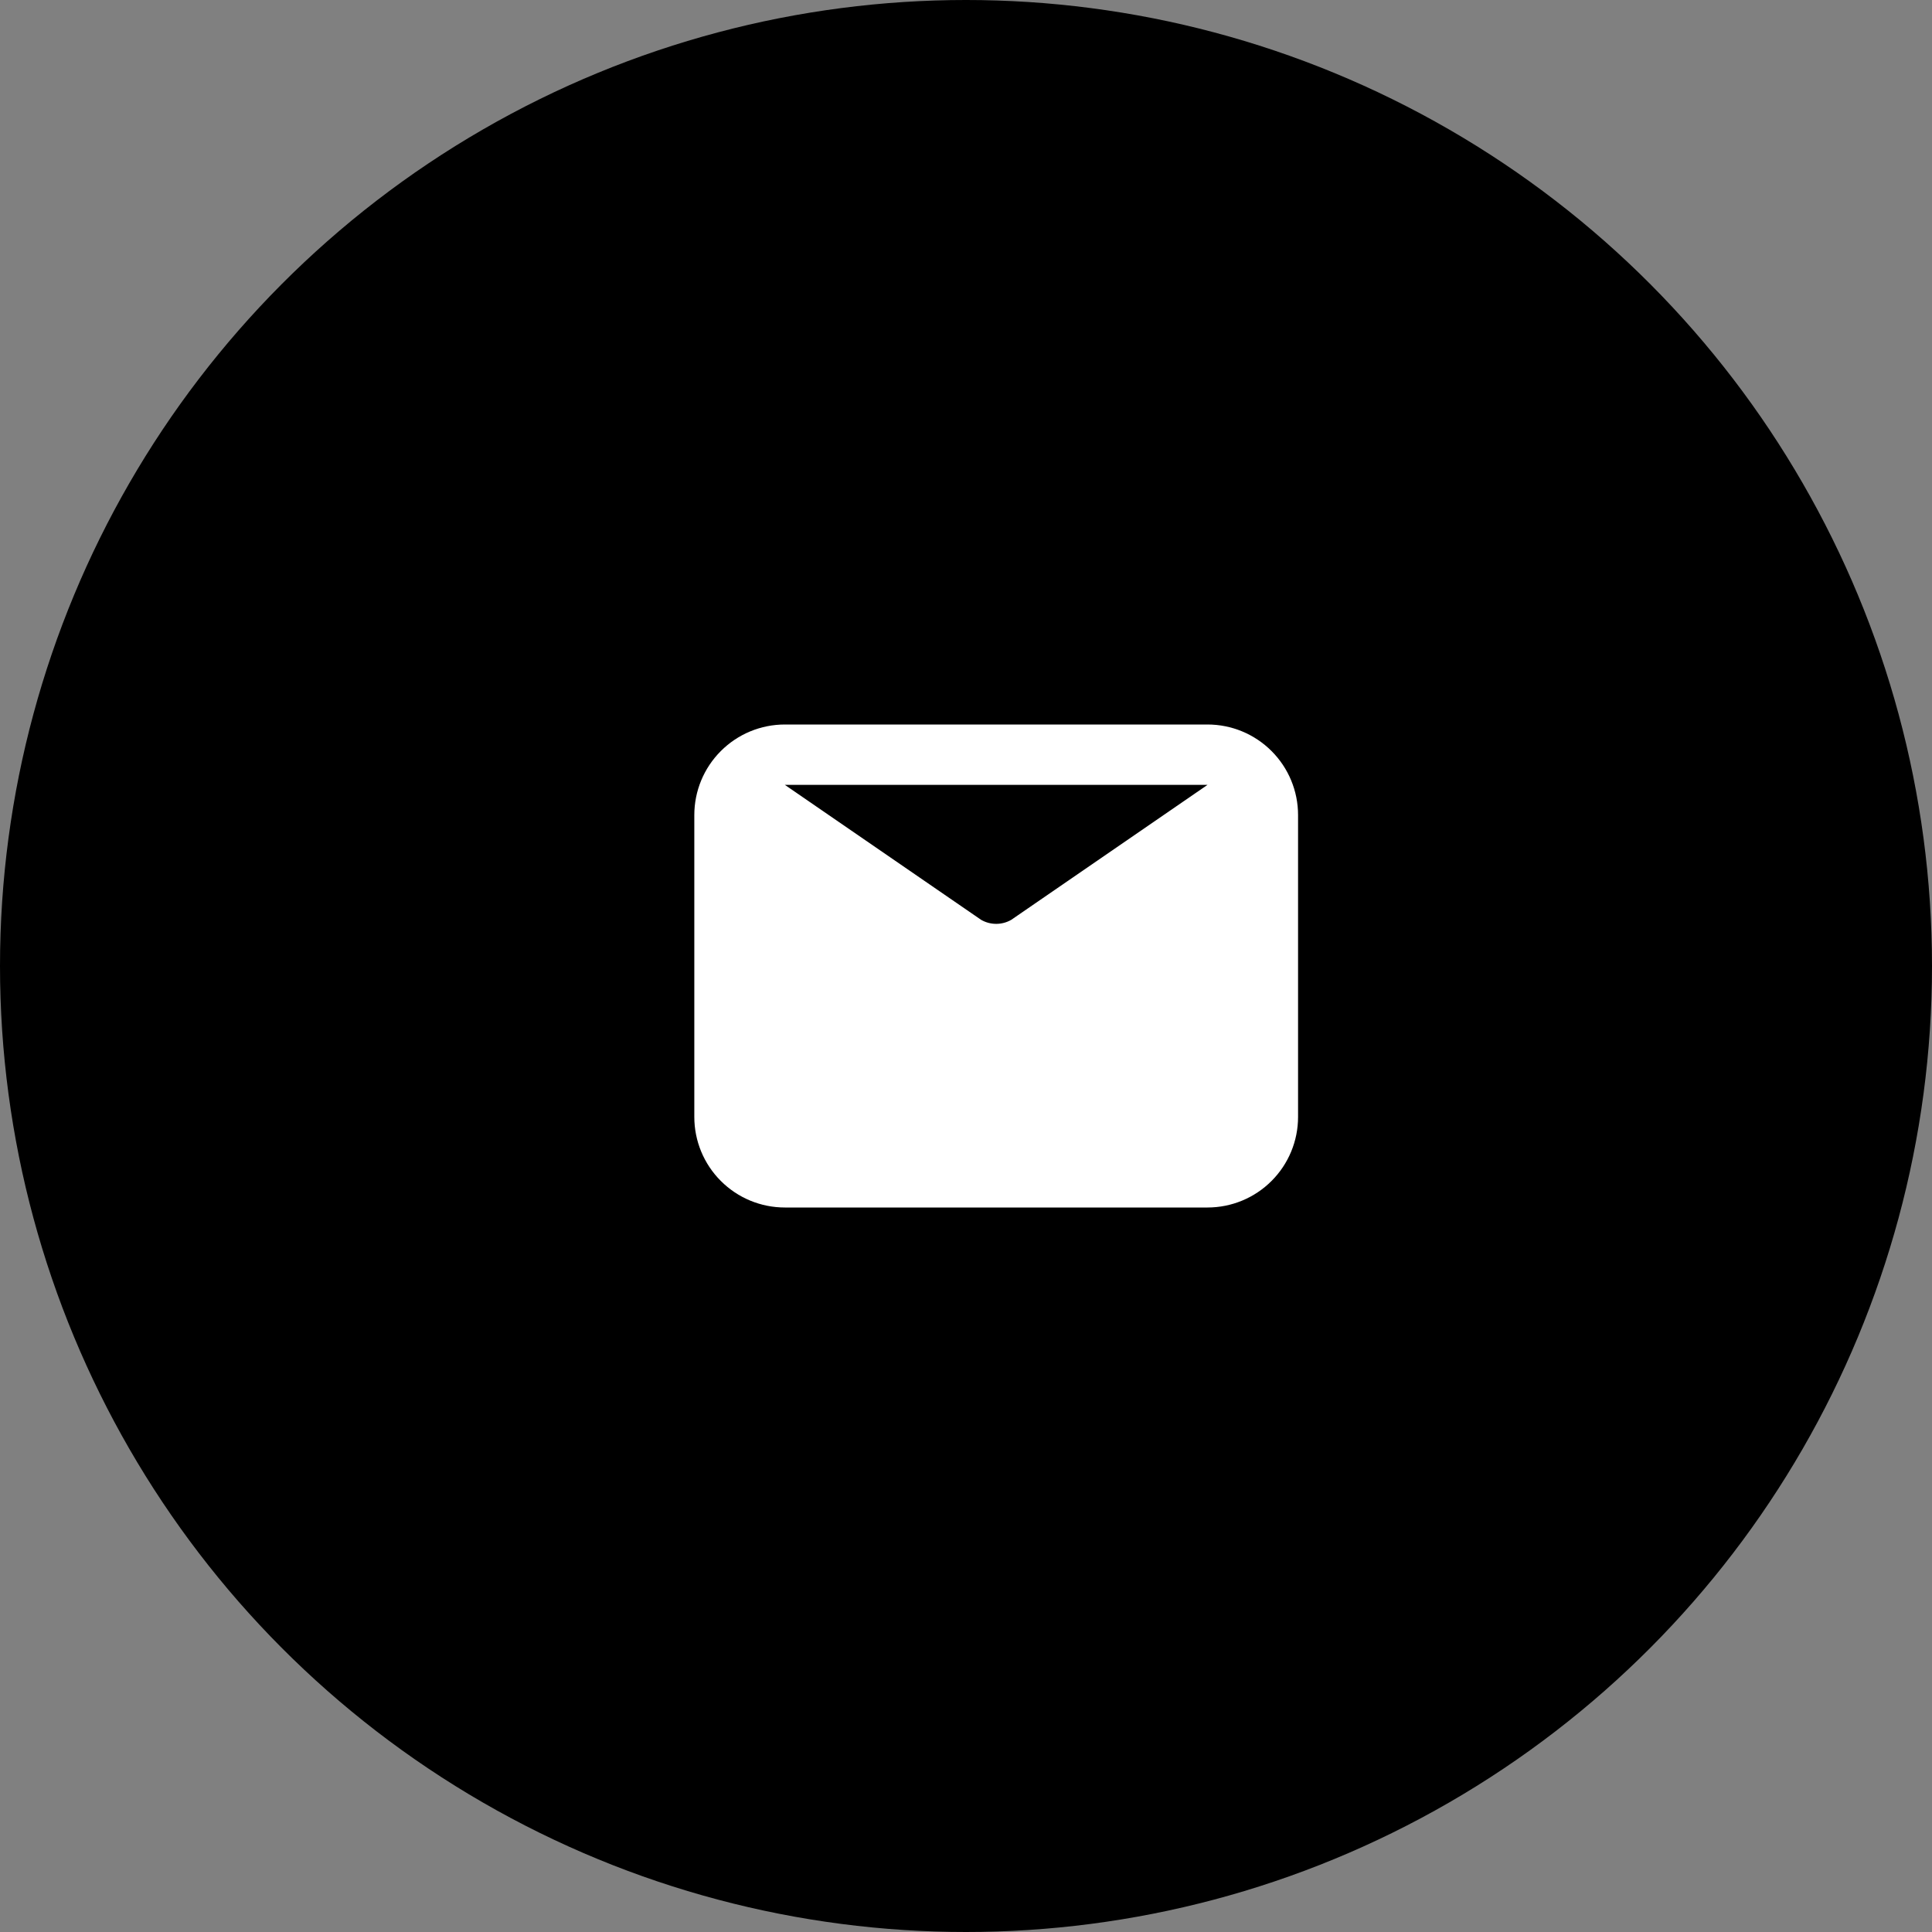
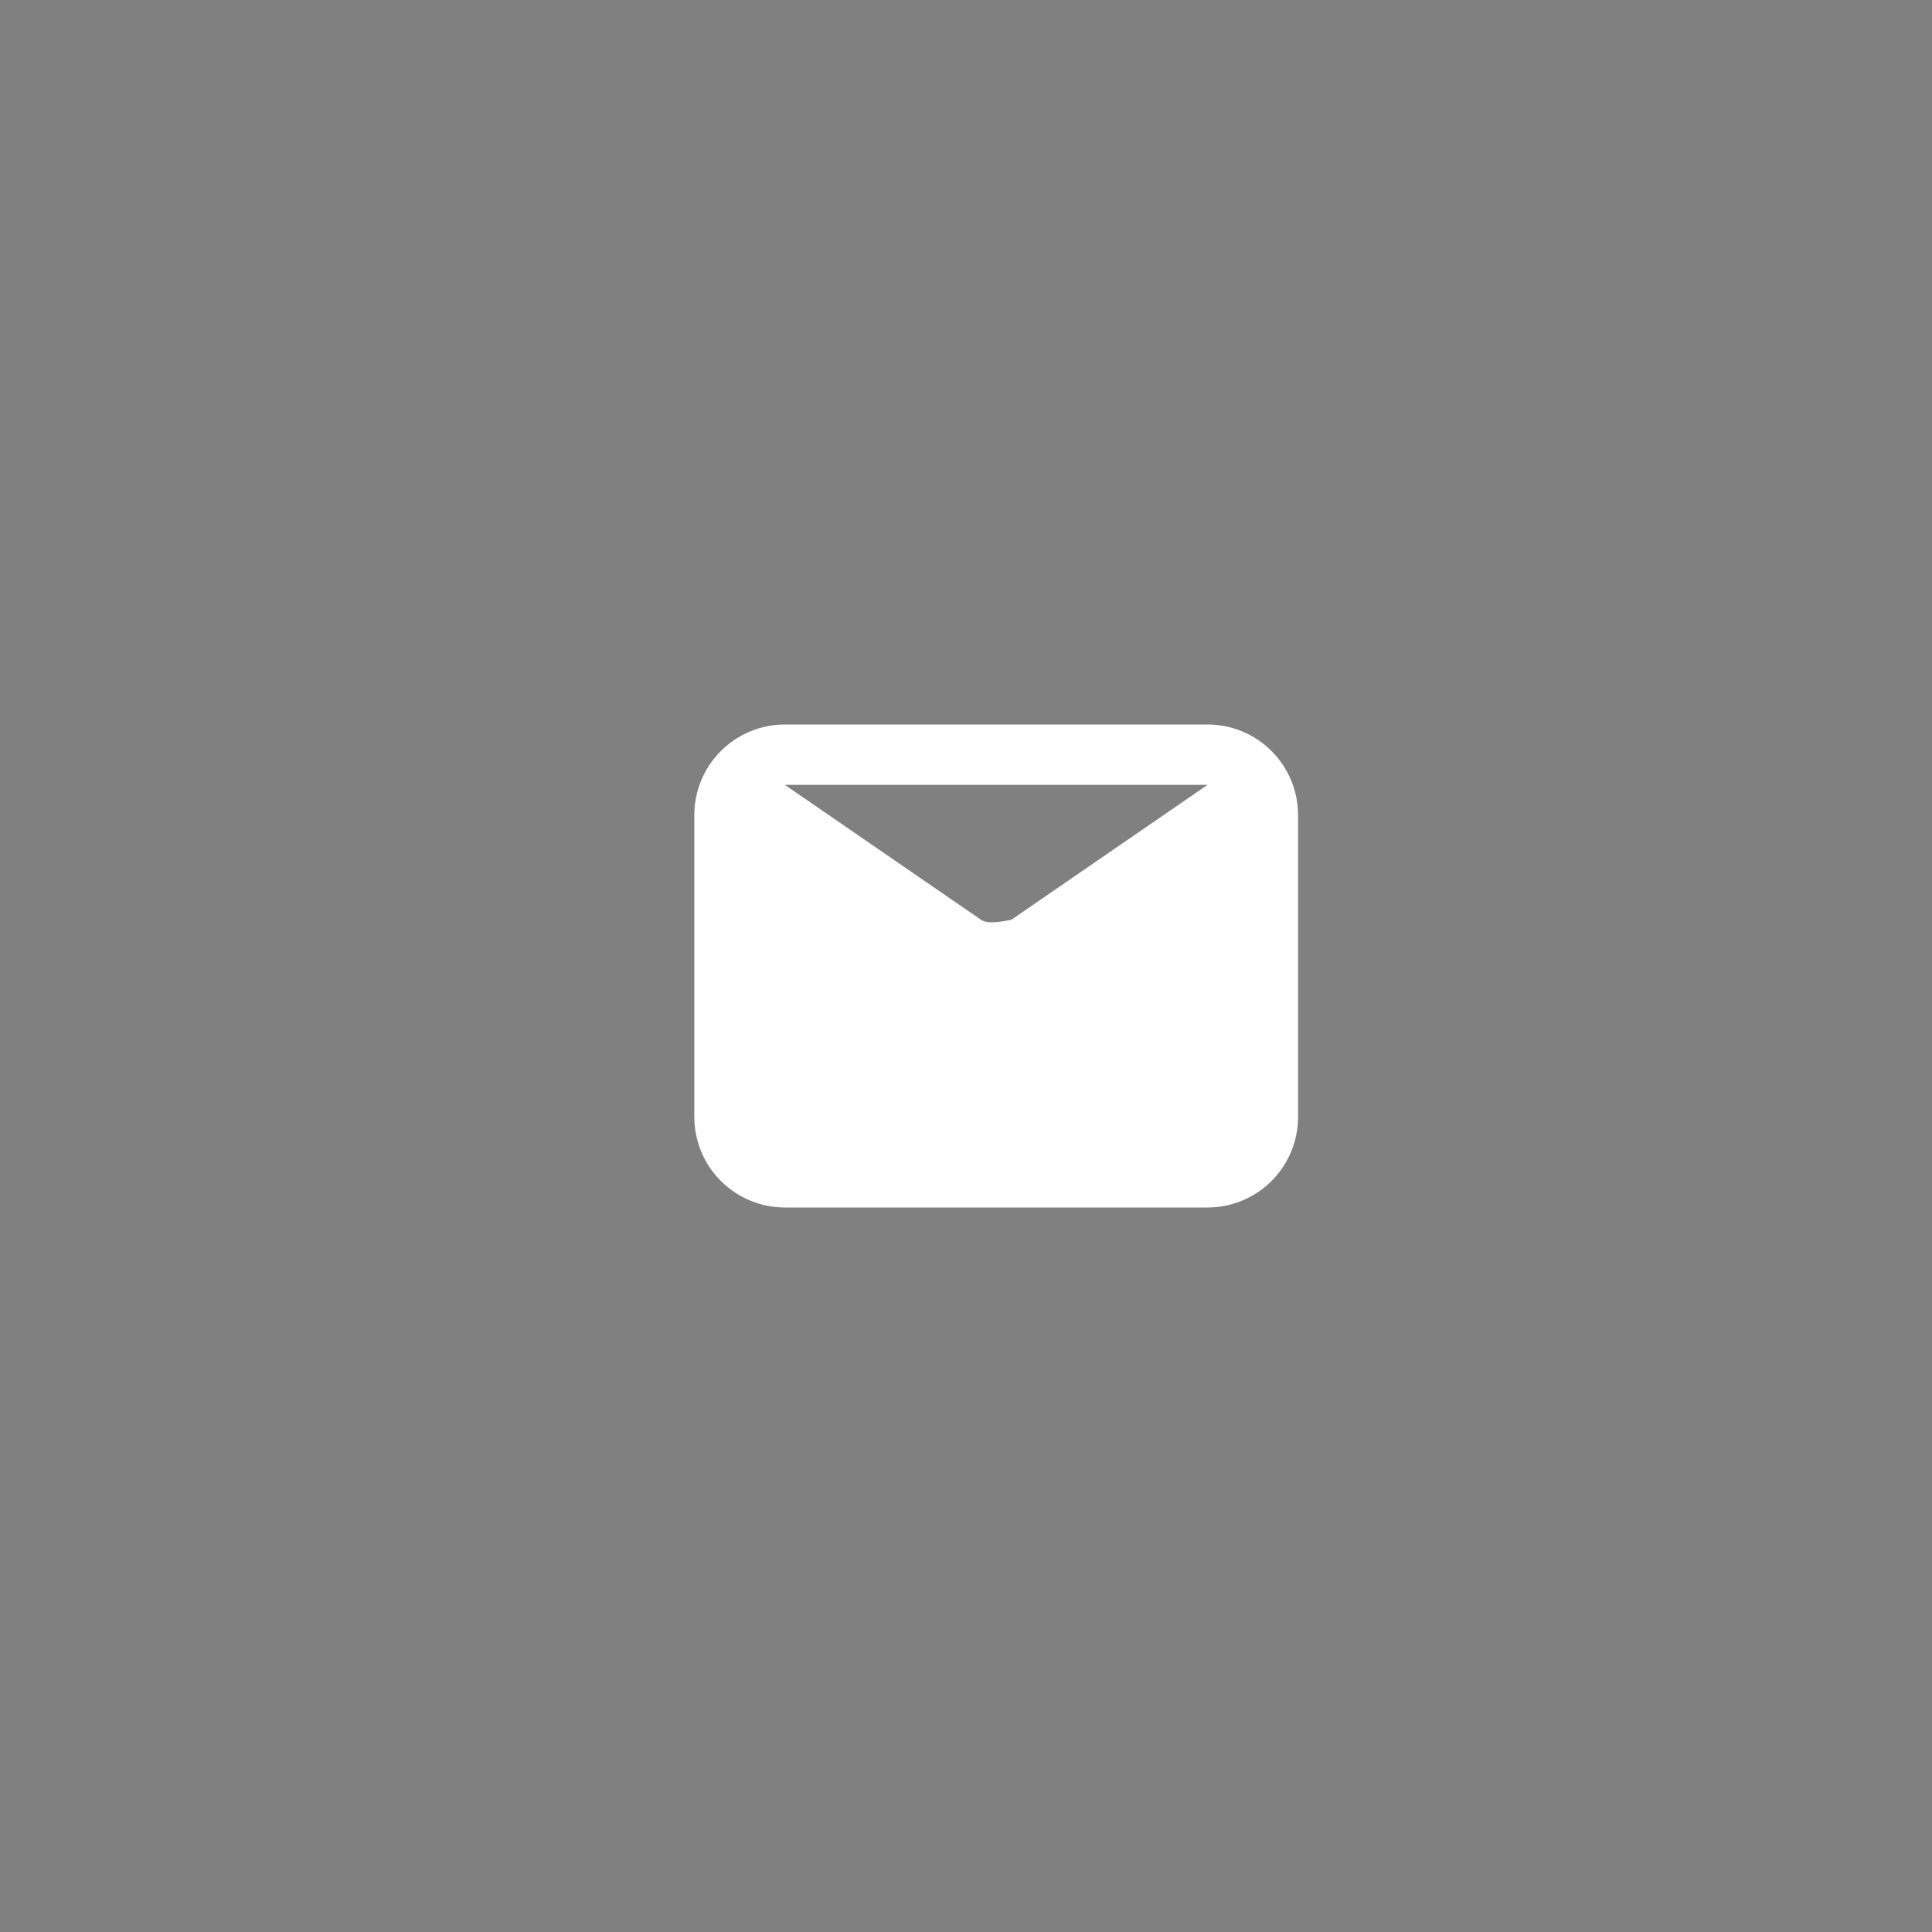
<svg xmlns="http://www.w3.org/2000/svg" width="64" height="64" viewBox="0 0 64 64" fill="none">
  <rect x="0" y="0" width="64" height="64" fill="#808080" stroke="none" />
-   <circle cx="32" cy="32" r="32" fill="black" />
-   <path d="M40 24H26C25.204 24 24.441 24.316 23.879 24.879C23.316 25.441 23 26.204 23 27V37C23 37.796 23.316 38.559 23.879 39.121C24.441 39.684 25.204 40 26 40H40C40.796 40 41.559 39.684 42.121 39.121C42.684 38.559 43 37.796 43 37V27C43 26.204 42.684 25.441 42.121 24.879C41.559 24.316 40.796 24 40 24ZM40 26L33.5 30.47C33.348 30.558 33.175 30.604 33 30.604C32.825 30.604 32.652 30.558 32.5 30.47L26 26H40Z" fill="white" />
+   <path d="M40 24H26C25.204 24 24.441 24.316 23.879 24.879C23.316 25.441 23 26.204 23 27V37C23 37.796 23.316 38.559 23.879 39.121C24.441 39.684 25.204 40 26 40H40C40.796 40 41.559 39.684 42.121 39.121C42.684 38.559 43 37.796 43 37V27C43 26.204 42.684 25.441 42.121 24.879C41.559 24.316 40.796 24 40 24ZM40 26L33.5 30.47C32.825 30.604 32.652 30.558 32.5 30.47L26 26H40Z" fill="white" />
</svg>